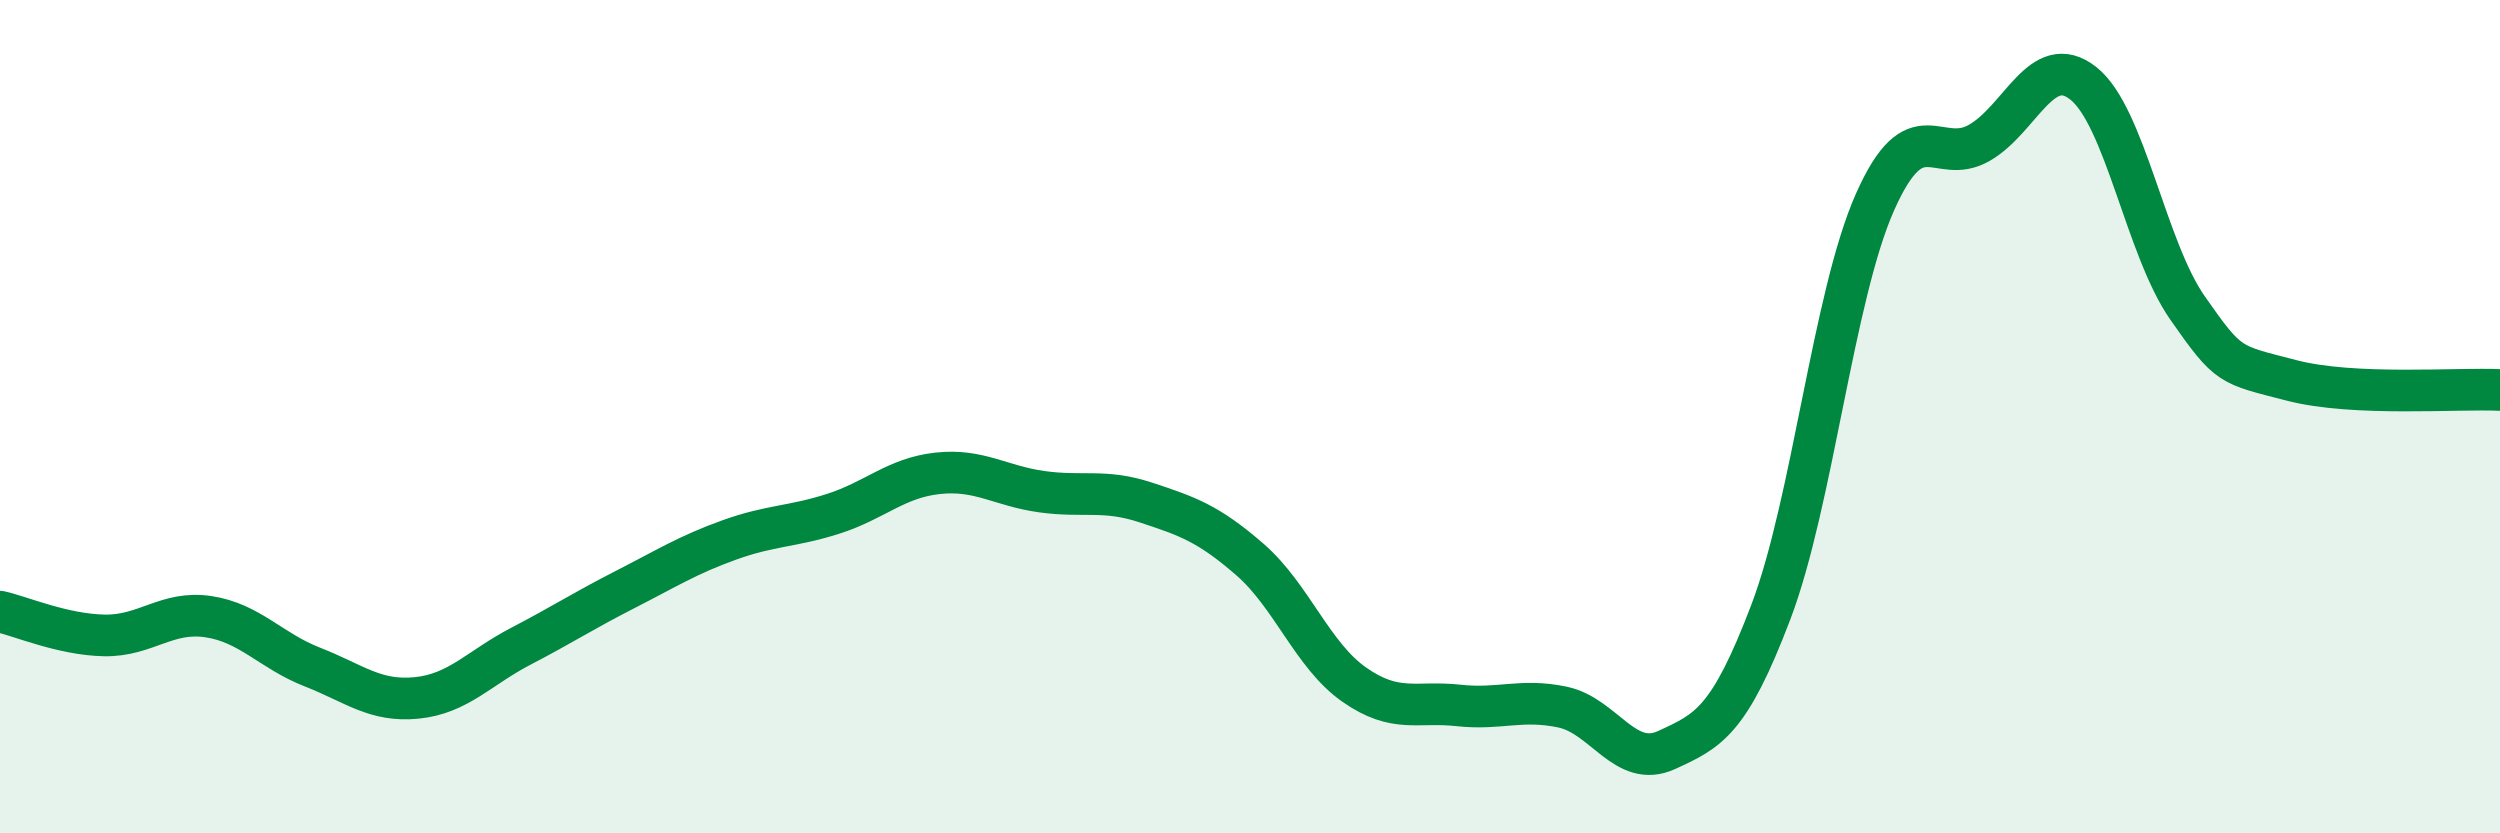
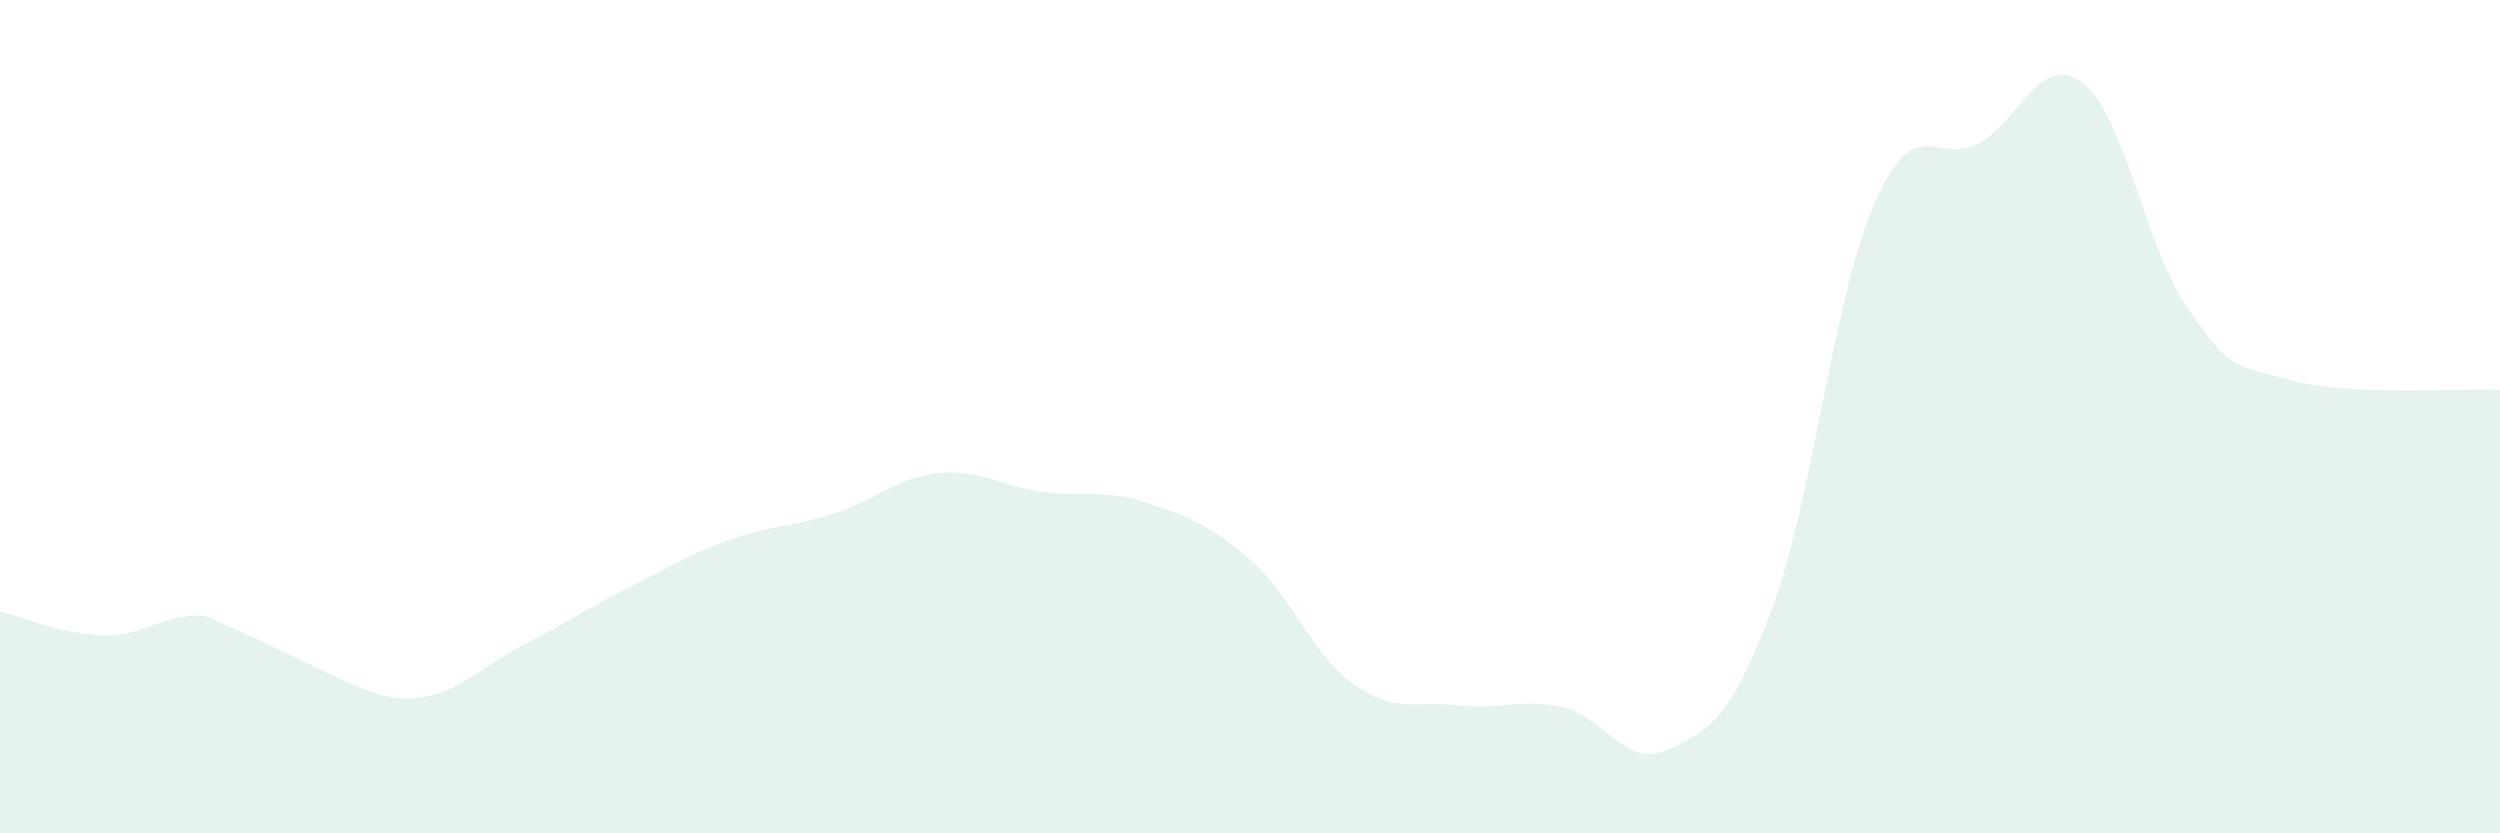
<svg xmlns="http://www.w3.org/2000/svg" width="60" height="20" viewBox="0 0 60 20">
-   <path d="M 0,14.68 C 0.5,14.79 1.5,15.23 2.5,15.25 C 3.5,15.27 4,14.65 5,14.8 C 6,14.95 6.5,15.62 7.5,16.01 C 8.5,16.4 9,16.85 10,16.75 C 11,16.65 11.5,16.03 12.5,15.51 C 13.5,14.99 14,14.66 15,14.15 C 16,13.64 16.5,13.32 17.5,12.96 C 18.5,12.6 19,12.65 20,12.33 C 21,12.01 21.5,11.47 22.5,11.36 C 23.5,11.25 24,11.66 25,11.8 C 26,11.94 26.5,11.73 27.5,12.06 C 28.5,12.39 29,12.56 30,13.43 C 31,14.3 31.5,15.73 32.5,16.43 C 33.5,17.13 34,16.82 35,16.93 C 36,17.04 36.5,16.76 37.5,16.97 C 38.5,17.18 39,18.46 40,18 C 41,17.54 41.5,17.32 42.5,14.69 C 43.5,12.06 44,7.1 45,4.85 C 46,2.6 46.5,4 47.5,3.43 C 48.5,2.86 49,1.21 50,2 C 51,2.79 51.5,5.96 52.5,7.39 C 53.5,8.82 53.5,8.74 55,9.13 C 56.5,9.52 59,9.31 60,9.36L60 20L0 20Z" fill="#008740" opacity="0.1" stroke-linecap="round" stroke-linejoin="round" />
-   <path d="M 0,14.68 C 0.5,14.79 1.5,15.23 2.5,15.25 C 3.5,15.27 4,14.65 5,14.8 C 6,14.95 6.5,15.62 7.5,16.01 C 8.5,16.4 9,16.85 10,16.75 C 11,16.65 11.5,16.03 12.5,15.51 C 13.5,14.99 14,14.66 15,14.15 C 16,13.64 16.5,13.32 17.5,12.96 C 18.5,12.6 19,12.65 20,12.33 C 21,12.01 21.5,11.47 22.5,11.36 C 23.5,11.25 24,11.66 25,11.8 C 26,11.94 26.5,11.73 27.5,12.06 C 28.5,12.39 29,12.56 30,13.43 C 31,14.3 31.5,15.73 32.5,16.43 C 33.5,17.13 34,16.82 35,16.93 C 36,17.04 36.5,16.76 37.5,16.97 C 38.5,17.18 39,18.46 40,18 C 41,17.54 41.5,17.32 42.5,14.69 C 43.5,12.06 44,7.1 45,4.85 C 46,2.6 46.5,4 47.5,3.43 C 48.5,2.86 49,1.21 50,2 C 51,2.79 51.5,5.96 52.5,7.39 C 53.5,8.82 53.5,8.74 55,9.13 C 56.5,9.52 59,9.31 60,9.36" stroke="#008740" stroke-width="1" fill="none" stroke-linecap="round" stroke-linejoin="round" />
+   <path d="M 0,14.68 C 0.5,14.79 1.5,15.23 2.5,15.25 C 3.5,15.27 4,14.65 5,14.8 C 8.5,16.4 9,16.85 10,16.75 C 11,16.65 11.5,16.03 12.5,15.51 C 13.5,14.99 14,14.66 15,14.15 C 16,13.64 16.5,13.32 17.5,12.96 C 18.5,12.6 19,12.65 20,12.33 C 21,12.01 21.5,11.47 22.5,11.36 C 23.5,11.25 24,11.66 25,11.8 C 26,11.94 26.5,11.73 27.5,12.06 C 28.5,12.39 29,12.56 30,13.43 C 31,14.3 31.5,15.73 32.5,16.43 C 33.5,17.13 34,16.82 35,16.93 C 36,17.04 36.5,16.76 37.5,16.97 C 38.5,17.18 39,18.46 40,18 C 41,17.54 41.5,17.32 42.5,14.69 C 43.5,12.06 44,7.1 45,4.85 C 46,2.6 46.5,4 47.5,3.43 C 48.5,2.86 49,1.21 50,2 C 51,2.79 51.5,5.96 52.5,7.39 C 53.5,8.82 53.5,8.74 55,9.13 C 56.5,9.52 59,9.31 60,9.36L60 20L0 20Z" fill="#008740" opacity="0.1" stroke-linecap="round" stroke-linejoin="round" />
</svg>